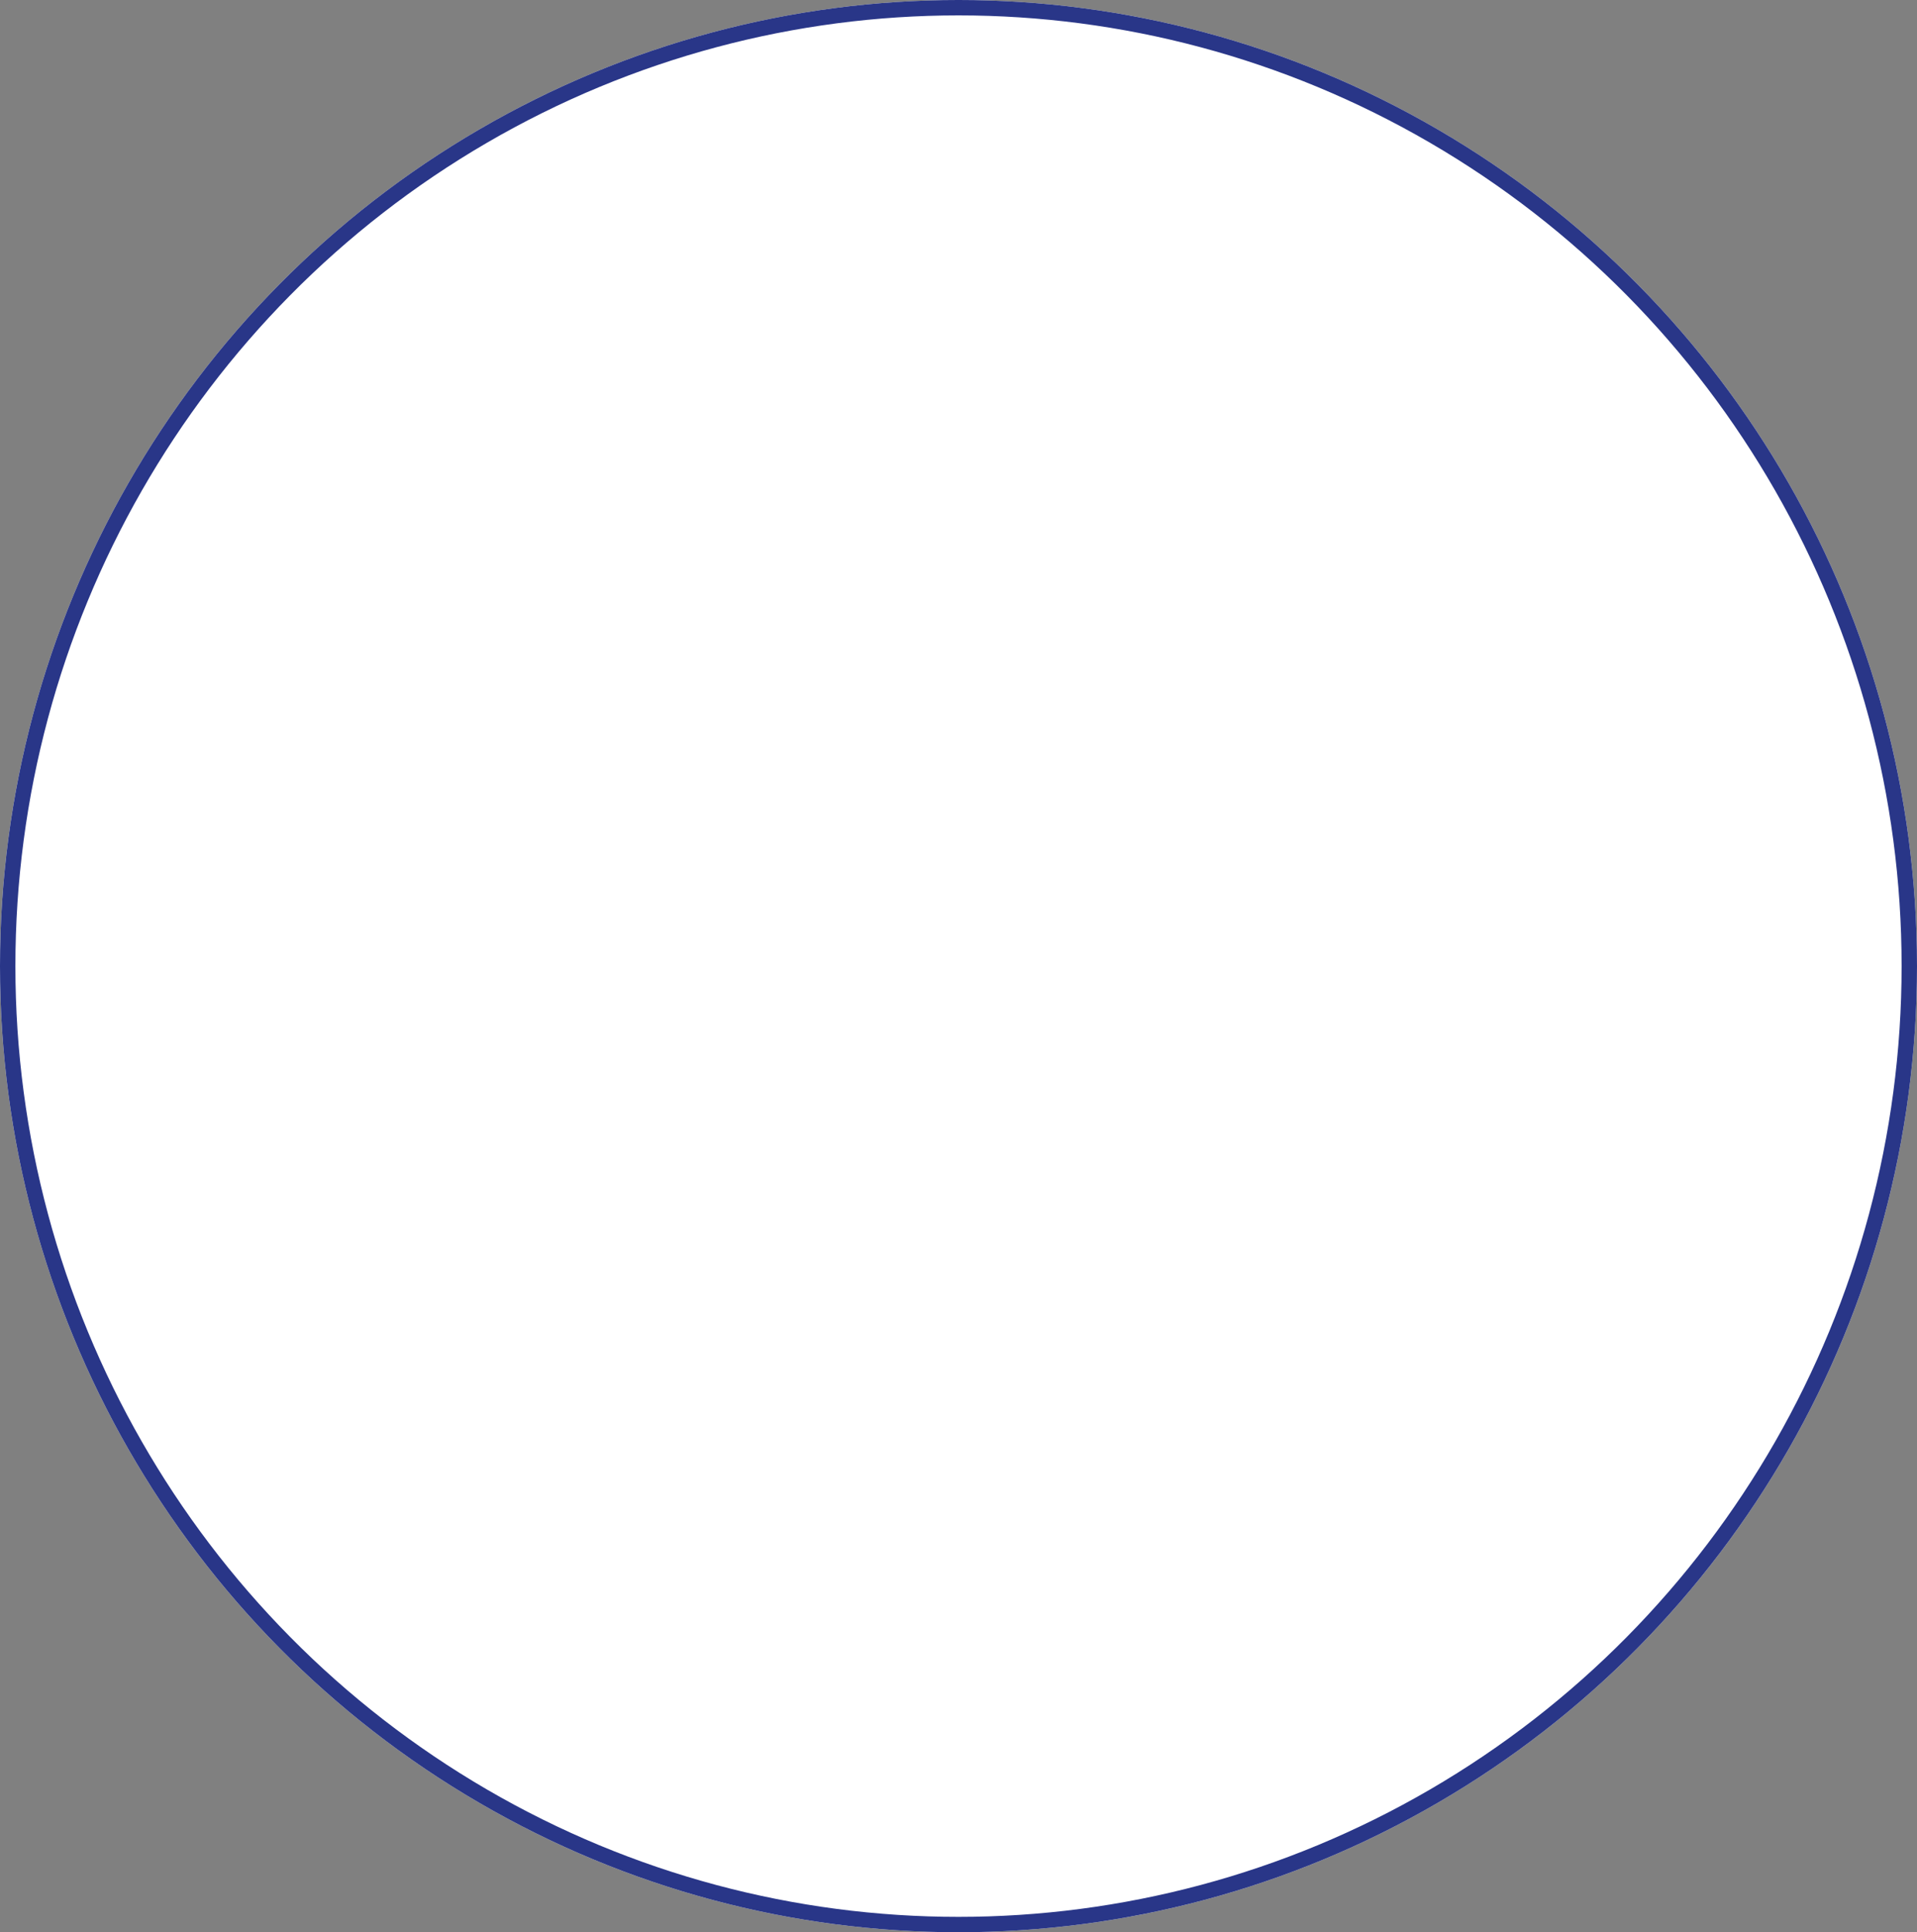
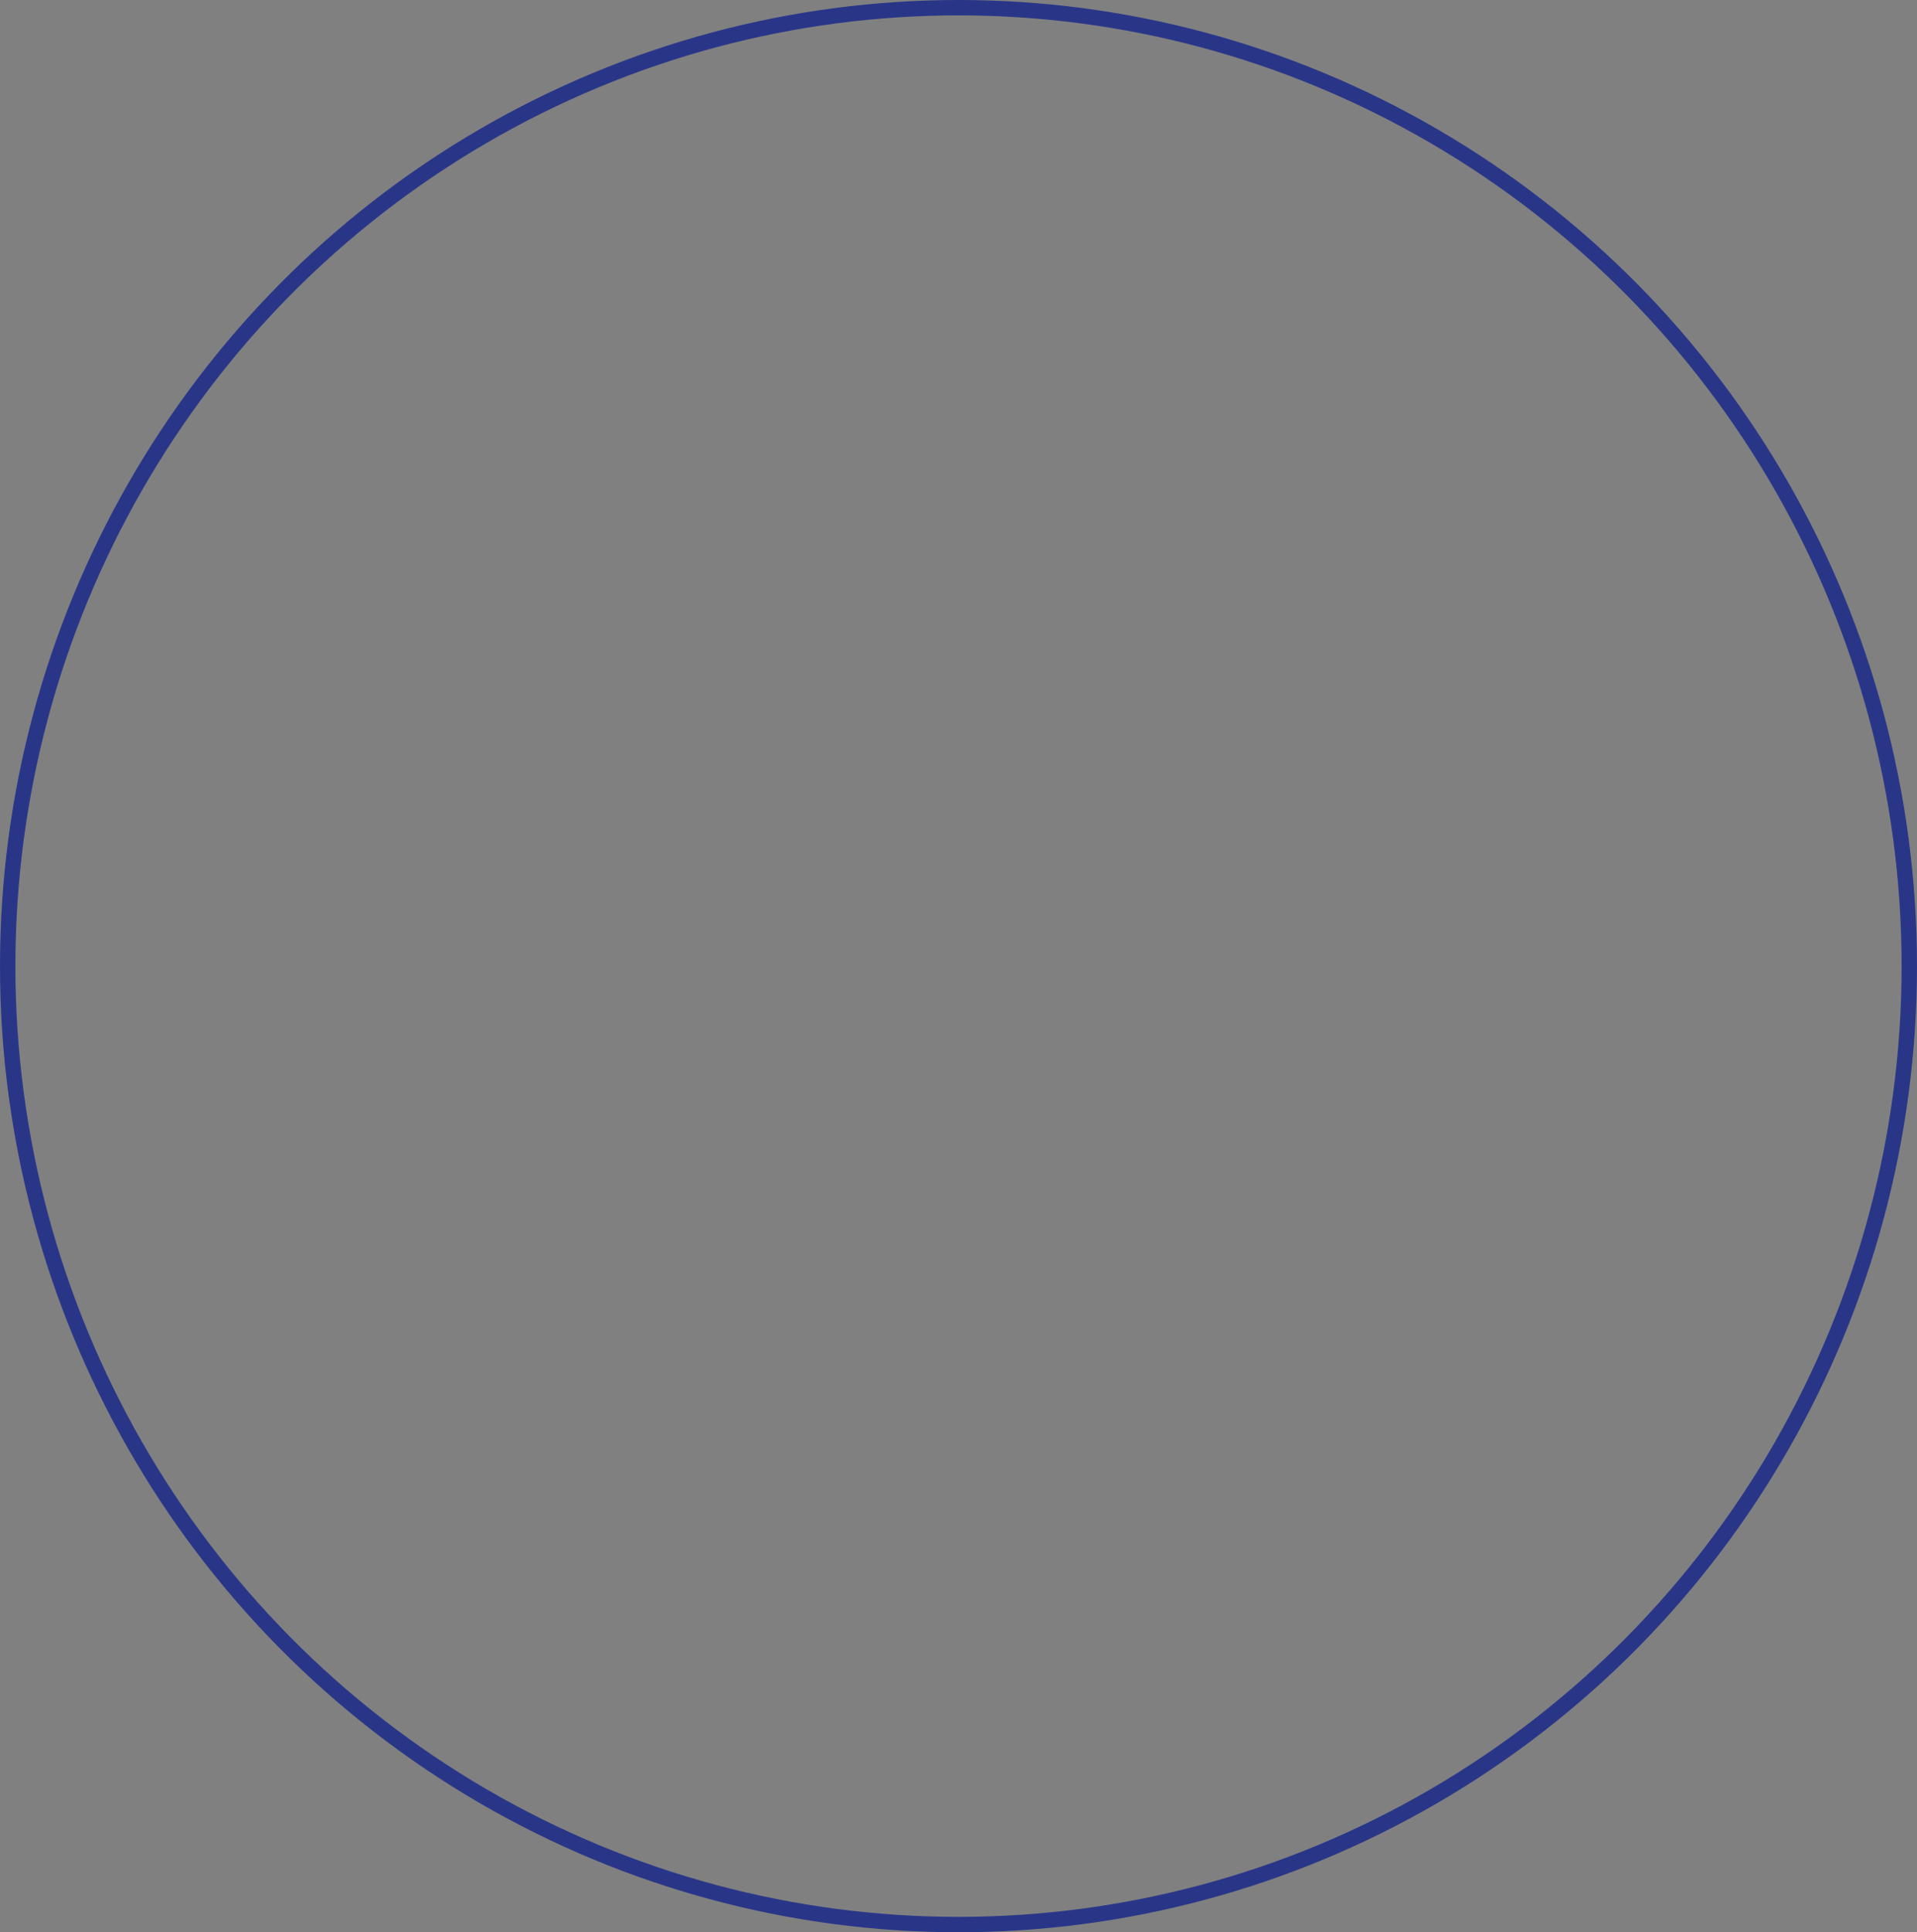
<svg xmlns="http://www.w3.org/2000/svg" width="249.137" height="251.064" viewBox="0 0 249.137 251.064">
  <rect x="0" y="0" width="249.137" height="251.064" fill="#808080" stroke="none" />
  <g fill="#fff" stroke="#293688" stroke-width="2">
-     <ellipse cx="124.568" cy="125.532" rx="124.568" ry="125.532" stroke="none" />
    <ellipse cx="124.568" cy="125.532" rx="123.568" ry="124.532" fill="none" />
  </g>
</svg>